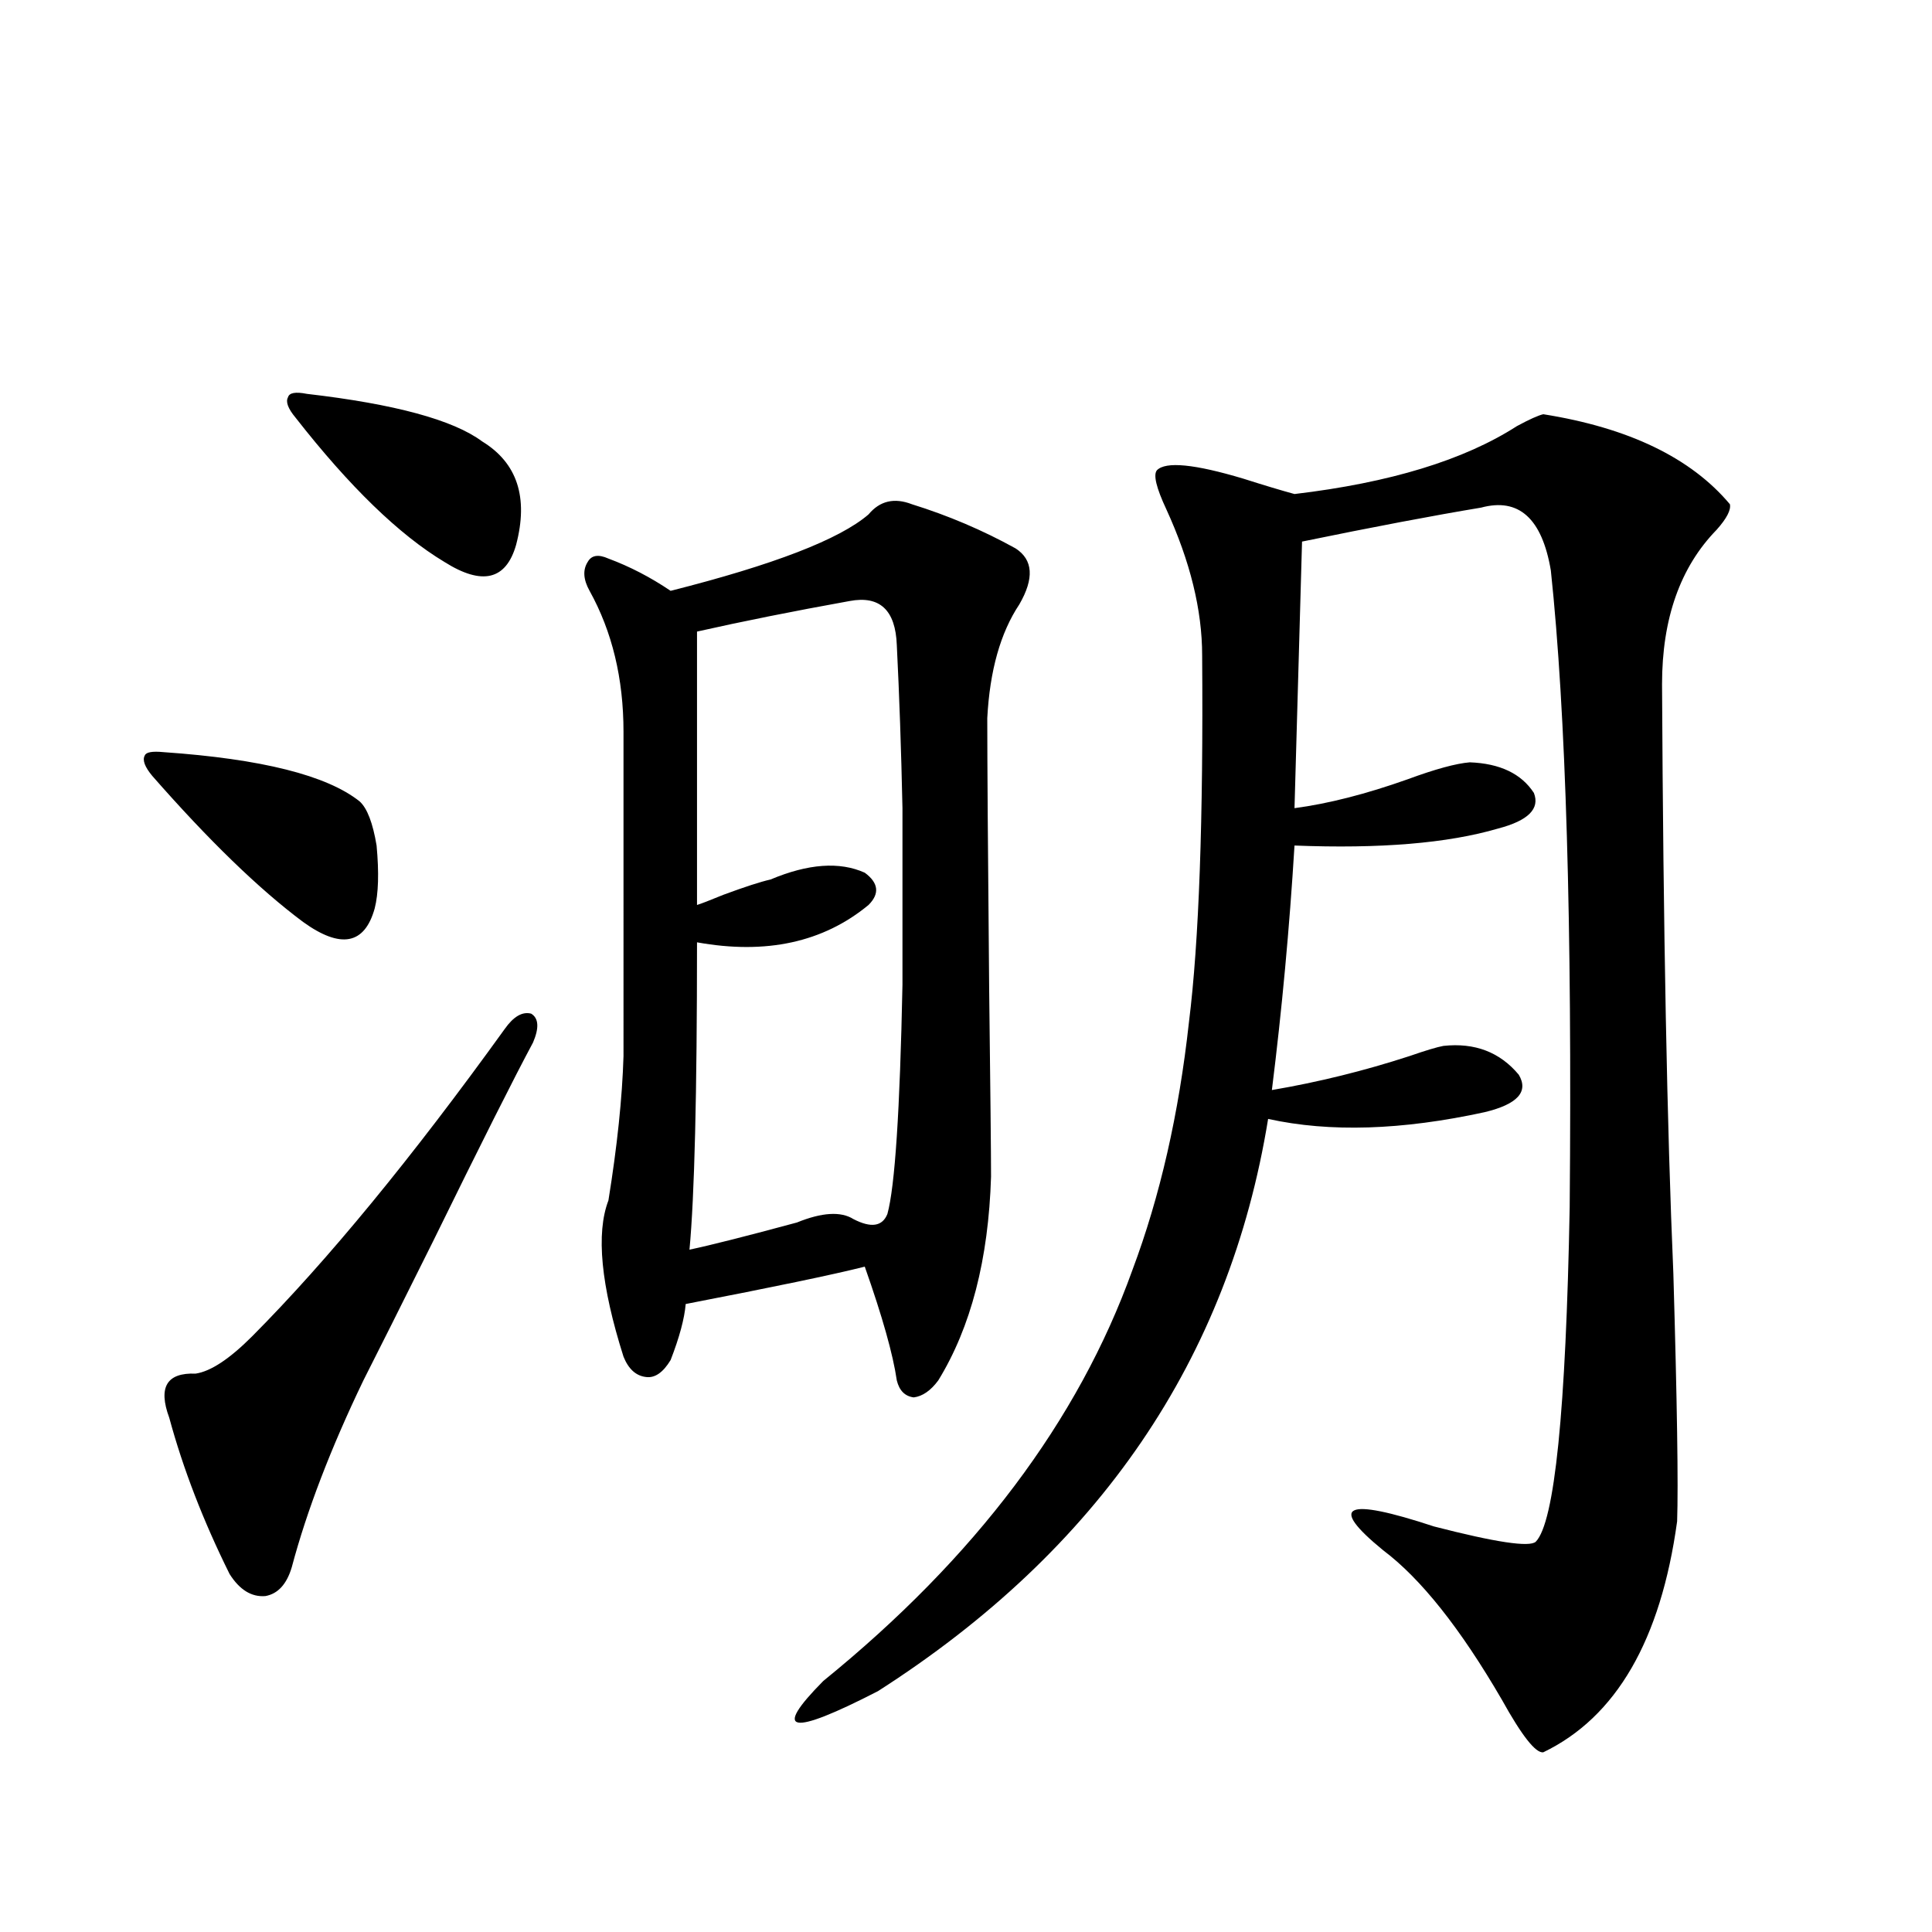
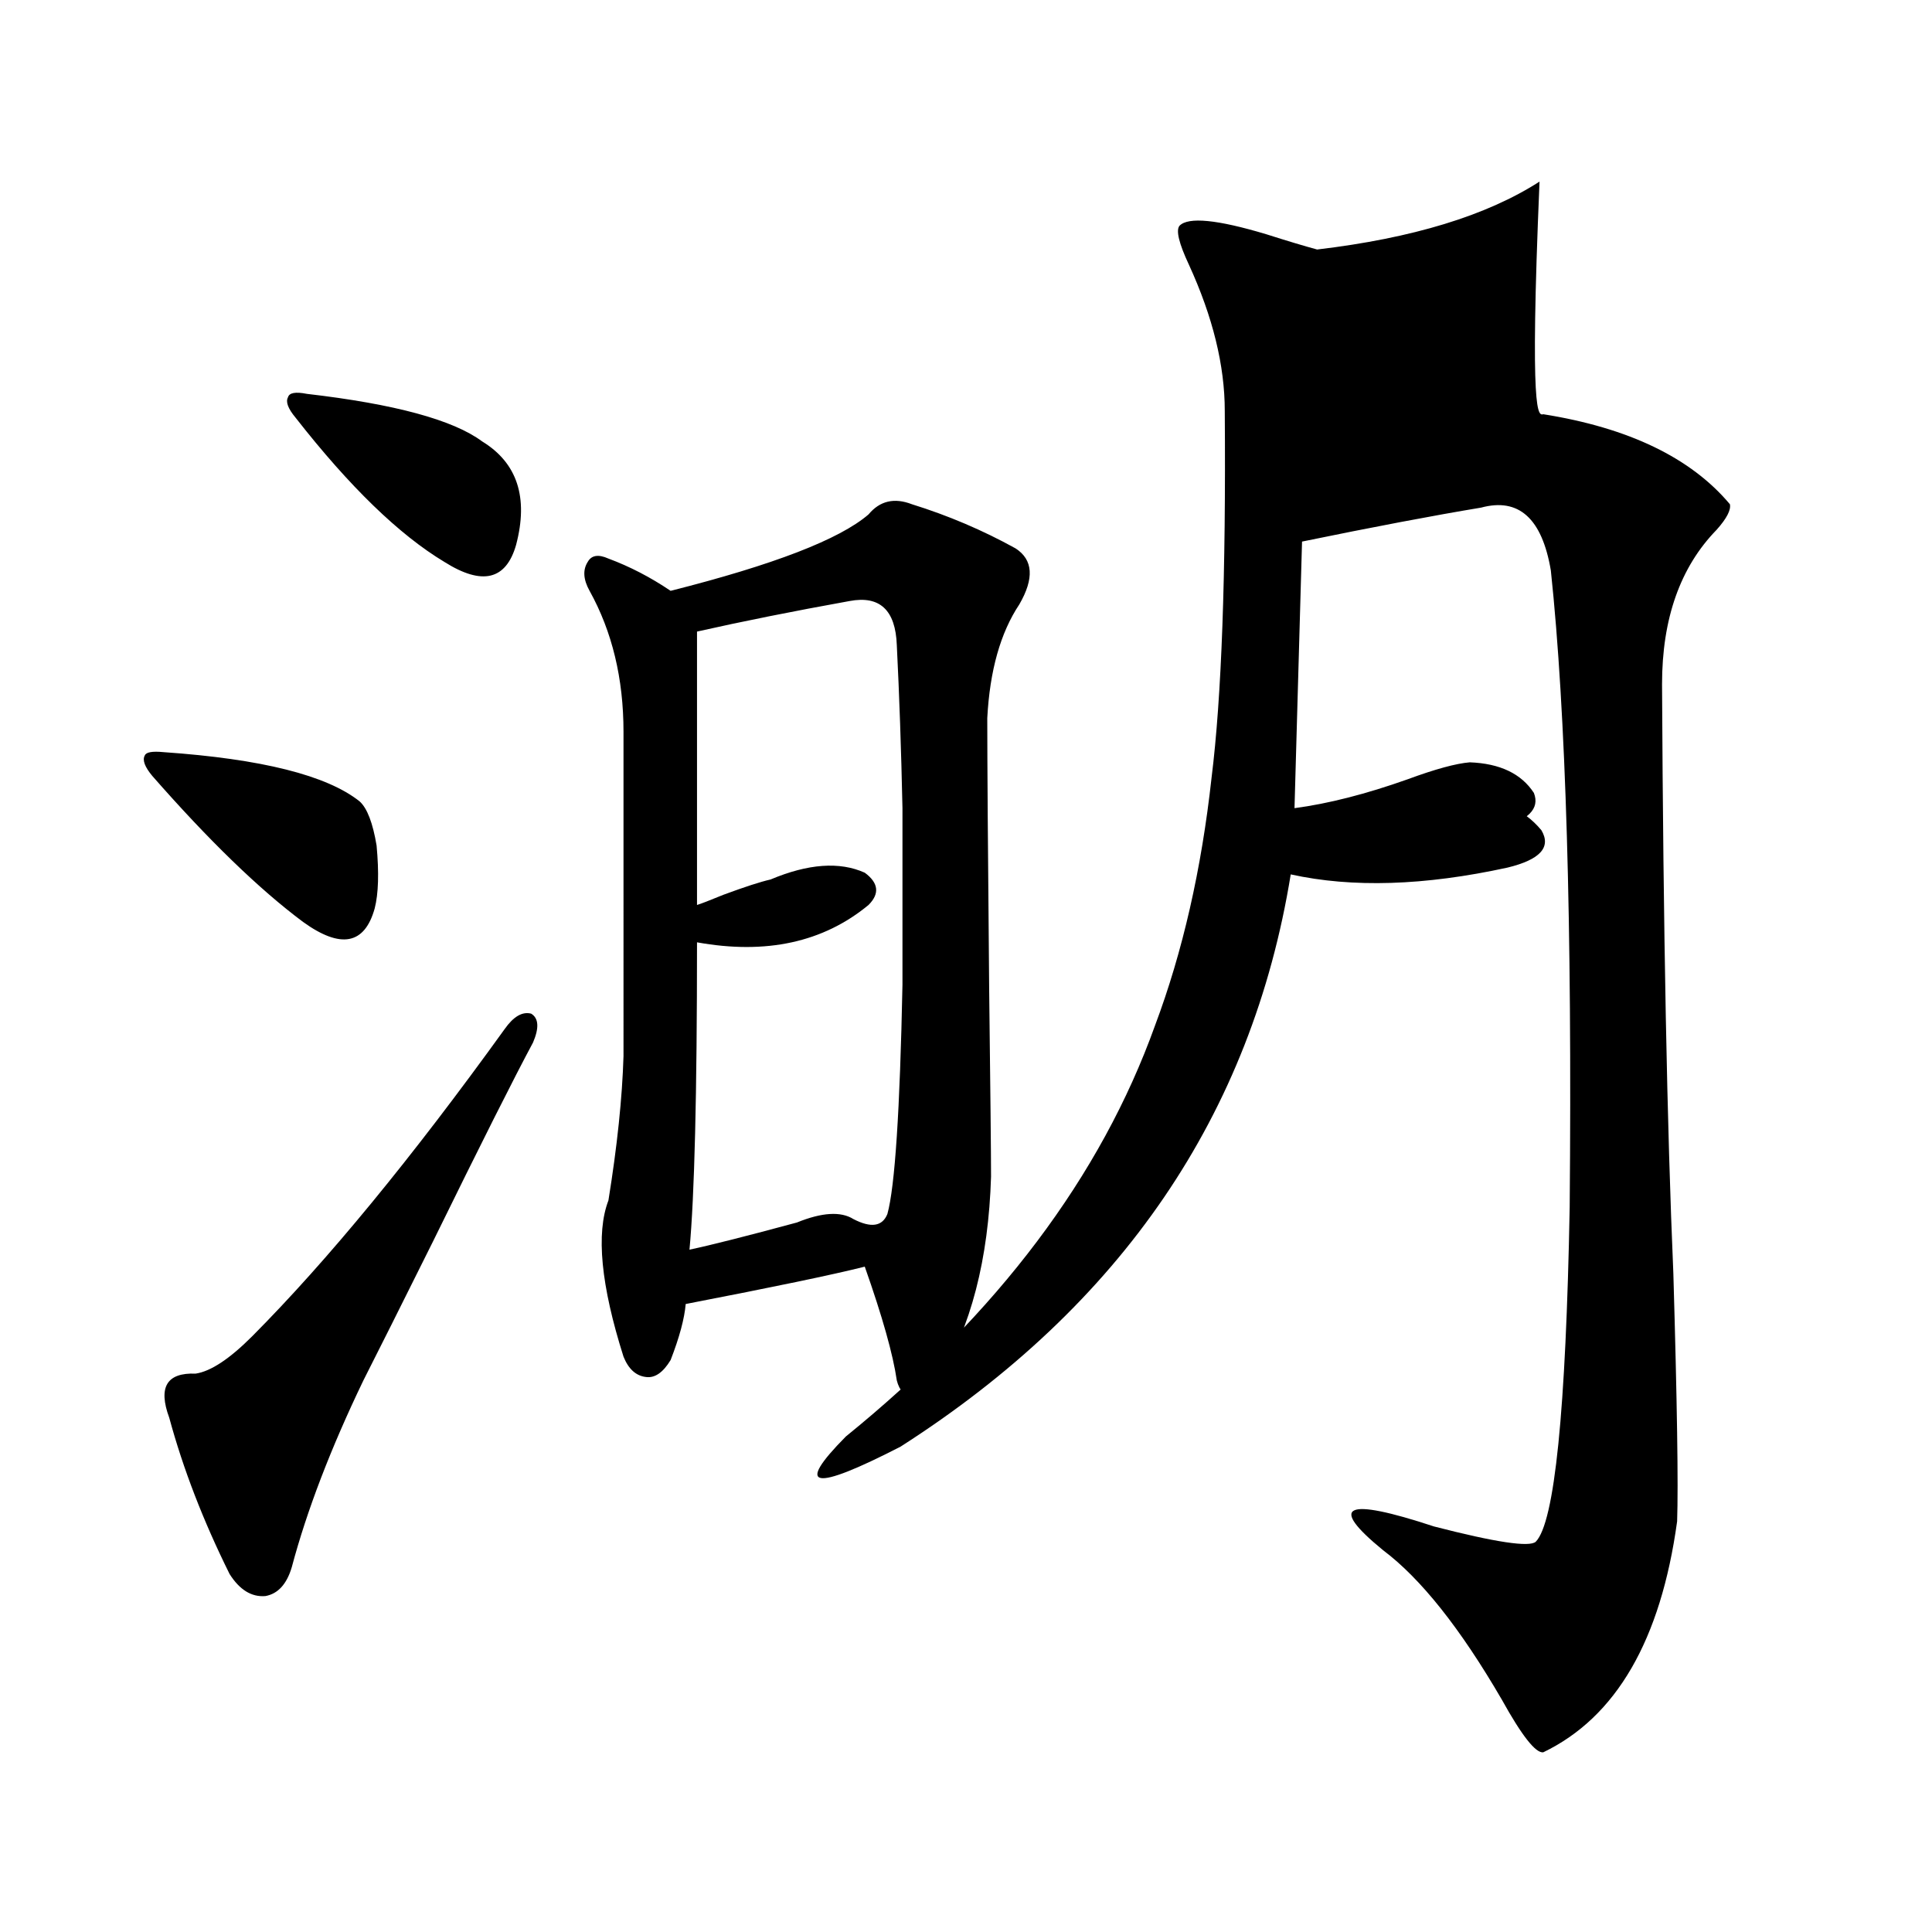
<svg xmlns="http://www.w3.org/2000/svg" version="1.1" id="图层_1" x="0px" y="0px" width="1000px" height="1000px" viewBox="0 0 1000 1000" enable-background="new 0 0 1000 1000" xml:space="preserve">
-   <path d="M84.681,389.309c50.73,3.516,84.541,12.017,101.461,25.488c3.902,3.516,6.829,11.138,8.78,22.852  c1.296,14.063,0.976,24.912-0.976,32.52c-5.213,18.76-17.561,21.094-37.072,7.031c-22.773-16.987-48.779-42.188-78.047-75.586  c-3.902-4.683-5.213-8.198-3.902-10.547C75.565,389.309,78.827,388.732,84.681,389.309z M275.896,539.602  c-9.756,18.169-26.996,52.446-51.706,102.832c-16.92,33.989-28.947,58.008-36.097,72.07c-16.92,35.156-29.268,67.388-37.072,96.68  c-2.606,8.789-7.164,13.774-13.658,14.941c-7.164,0.591-13.338-3.213-18.536-11.426c-13.658-27.534-24.069-54.492-31.219-80.859  c-5.854-15.82-1.311-23.428,13.658-22.852c7.805-1.167,17.561-7.607,29.268-19.336c39.023-39.248,82.59-92.285,130.729-159.082  c4.543-6.44,9.101-9.077,13.658-7.91C278.822,527.009,279.143,531.994,275.896,539.602z M158.825,203.859  c45.518,5.273,75.761,13.486,90.729,24.609c18.201,11.138,24.055,29.004,17.561,53.613c-5.213,18.169-17.561,21.094-37.072,8.789  c-23.414-14.063-49.114-38.96-77.071-74.707c-3.902-4.683-5.213-8.198-3.902-10.547C149.71,203.283,152.972,202.692,158.825,203.859  z M512.963,609.035c-1.311,42.778-10.411,77.935-27.316,105.469c-3.902,5.273-8.14,8.213-12.683,8.789  c-4.558-0.576-7.484-3.516-8.78-8.789c-1.951-13.472-7.484-33.096-16.585-58.887c-16.265,4.106-47.163,10.547-92.681,19.336  c-0.655,7.622-3.262,17.29-7.805,29.004c-3.902,6.455-8.14,9.38-12.683,8.789c-5.213-0.576-9.115-4.092-11.707-10.547  c-11.707-36.914-14.313-63.857-7.805-80.859c4.543-28.125,7.149-53.022,7.805-74.707V378.762c0-27.534-5.854-51.855-17.561-72.949  c-3.262-5.85-3.582-10.835-0.976-14.941c1.951-3.516,5.519-4.092,10.731-1.758c11.052,4.106,21.783,9.668,32.194,16.699  c53.322-13.472,87.468-26.655,102.437-39.551c5.854-7.031,13.323-8.789,22.438-5.273c18.856,5.864,36.737,13.486,53.657,22.852  c9.101,5.864,9.756,15.532,1.951,29.004c-9.756,14.653-15.289,34.277-16.585,58.887c0,21.685,0.32,68.267,0.976,139.746  C512.628,564.802,512.963,597.321,512.963,609.035z M439.794,311.086c-29.268,5.273-55.608,10.547-79.022,15.82V468.41  c1.951-0.576,6.494-2.334,13.658-5.273c11.052-4.092,19.177-6.729,24.39-7.91c19.512-8.198,35.762-9.365,48.779-3.516  c7.149,5.273,7.805,10.85,1.951,16.699c-23.414,19.336-53.017,25.791-88.778,19.336c0,78.525-1.311,131.548-3.902,159.082  c11.052-2.334,29.588-7.031,55.608-14.063c13.003-5.273,22.759-5.85,29.268-1.758c9.101,4.697,14.954,3.818,17.561-2.637  c3.902-14.063,6.494-53.613,7.805-118.652c0-30.459,0-60.933,0-91.406c-0.655-30.459-1.631-58.584-2.927-84.375  C463.528,315.783,455.403,308.161,439.794,311.086z M798.81,214.406c44.222,7.031,76.416,22.563,96.583,46.582  c0.641,2.939-1.631,7.334-6.829,13.184c-18.871,19.336-28.292,46.006-28.292,79.98c0.641,127.744,2.592,229.395,5.854,304.98  c1.951,66.797,2.592,109.575,1.951,128.32c-8.46,61.523-31.554,101.363-69.267,119.531c-3.902,0.577-11.066-8.5-21.463-27.246  c-21.463-36.914-41.95-62.69-61.462-77.344c-28.627-23.428-19.847-27.534,26.341-12.305c31.859,8.213,49.42,10.85,52.682,7.91  c9.756-9.956,15.609-67.676,17.561-173.145c1.296-146.475-1.951-256.338-9.756-329.59c-4.558-26.943-16.585-37.793-36.097-32.52  c-24.725,4.106-55.608,9.971-92.681,17.578l-3.902,137.988c17.561-2.334,37.072-7.319,58.535-14.941  c14.299-5.273,25.03-8.198,32.194-8.789c15.609,0.591,26.661,5.864,33.17,15.82c3.247,8.213-2.927,14.365-18.536,18.457  c-26.021,7.622-61.142,10.547-105.363,8.789c-2.606,42.778-6.509,84.966-11.707,126.563c24.055-4.092,47.804-9.956,71.218-17.578  c8.445-2.925,14.299-4.683,17.561-5.273c16.25-1.758,29.268,3.228,39.023,14.941c5.198,8.789-0.655,15.244-17.561,19.336  c-42.926,9.38-80.333,10.547-112.192,3.516c-20.167,124.229-87.482,222.954-201.946,296.191  c-45.532,23.429-54.968,21.671-28.292-5.273c78.688-63.857,132.024-134.761,159.996-212.695  c14.299-38.081,24.055-80.859,29.268-128.32c5.198-41.597,7.47-104.878,6.829-189.844c0-23.428-6.188-48.628-18.536-75.586  c-5.213-11.123-6.829-17.866-4.878-20.215c4.543-4.683,19.512-3.213,44.877,4.395c11.052,3.516,19.832,6.152,26.341,7.91  c49.42-5.85,87.803-17.578,115.119-35.156C791.646,217.043,796.203,214.997,798.81,214.406z" />
+   <path d="M84.681,389.309c50.73,3.516,84.541,12.017,101.461,25.488c3.902,3.516,6.829,11.138,8.78,22.852  c1.296,14.063,0.976,24.912-0.976,32.52c-5.213,18.76-17.561,21.094-37.072,7.031c-22.773-16.987-48.779-42.188-78.047-75.586  c-3.902-4.683-5.213-8.198-3.902-10.547C75.565,389.309,78.827,388.732,84.681,389.309z M275.896,539.602  c-9.756,18.169-26.996,52.446-51.706,102.832c-16.92,33.989-28.947,58.008-36.097,72.07c-16.92,35.156-29.268,67.388-37.072,96.68  c-2.606,8.789-7.164,13.774-13.658,14.941c-7.164,0.591-13.338-3.213-18.536-11.426c-13.658-27.534-24.069-54.492-31.219-80.859  c-5.854-15.82-1.311-23.428,13.658-22.852c7.805-1.167,17.561-7.607,29.268-19.336c39.023-39.248,82.59-92.285,130.729-159.082  c4.543-6.44,9.101-9.077,13.658-7.91C278.822,527.009,279.143,531.994,275.896,539.602z M158.825,203.859  c45.518,5.273,75.761,13.486,90.729,24.609c18.201,11.138,24.055,29.004,17.561,53.613c-5.213,18.169-17.561,21.094-37.072,8.789  c-23.414-14.063-49.114-38.96-77.071-74.707c-3.902-4.683-5.213-8.198-3.902-10.547C149.71,203.283,152.972,202.692,158.825,203.859  z M512.963,609.035c-1.311,42.778-10.411,77.935-27.316,105.469c-3.902,5.273-8.14,8.213-12.683,8.789  c-4.558-0.576-7.484-3.516-8.78-8.789c-1.951-13.472-7.484-33.096-16.585-58.887c-16.265,4.106-47.163,10.547-92.681,19.336  c-0.655,7.622-3.262,17.29-7.805,29.004c-3.902,6.455-8.14,9.38-12.683,8.789c-5.213-0.576-9.115-4.092-11.707-10.547  c-11.707-36.914-14.313-63.857-7.805-80.859c4.543-28.125,7.149-53.022,7.805-74.707V378.762c0-27.534-5.854-51.855-17.561-72.949  c-3.262-5.85-3.582-10.835-0.976-14.941c1.951-3.516,5.519-4.092,10.731-1.758c11.052,4.106,21.783,9.668,32.194,16.699  c53.322-13.472,87.468-26.655,102.437-39.551c5.854-7.031,13.323-8.789,22.438-5.273c18.856,5.864,36.737,13.486,53.657,22.852  c9.101,5.864,9.756,15.532,1.951,29.004c-9.756,14.653-15.289,34.277-16.585,58.887c0,21.685,0.32,68.267,0.976,139.746  C512.628,564.802,512.963,597.321,512.963,609.035z M439.794,311.086c-29.268,5.273-55.608,10.547-79.022,15.82V468.41  c1.951-0.576,6.494-2.334,13.658-5.273c11.052-4.092,19.177-6.729,24.39-7.91c19.512-8.198,35.762-9.365,48.779-3.516  c7.149,5.273,7.805,10.85,1.951,16.699c-23.414,19.336-53.017,25.791-88.778,19.336c0,78.525-1.311,131.548-3.902,159.082  c11.052-2.334,29.588-7.031,55.608-14.063c13.003-5.273,22.759-5.85,29.268-1.758c9.101,4.697,14.954,3.818,17.561-2.637  c3.902-14.063,6.494-53.613,7.805-118.652c0-30.459,0-60.933,0-91.406c-0.655-30.459-1.631-58.584-2.927-84.375  C463.528,315.783,455.403,308.161,439.794,311.086z M798.81,214.406c44.222,7.031,76.416,22.563,96.583,46.582  c0.641,2.939-1.631,7.334-6.829,13.184c-18.871,19.336-28.292,46.006-28.292,79.98c0.641,127.744,2.592,229.395,5.854,304.98  c1.951,66.797,2.592,109.575,1.951,128.32c-8.46,61.523-31.554,101.363-69.267,119.531c-3.902,0.577-11.066-8.5-21.463-27.246  c-21.463-36.914-41.95-62.69-61.462-77.344c-28.627-23.428-19.847-27.534,26.341-12.305c31.859,8.213,49.42,10.85,52.682,7.91  c9.756-9.956,15.609-67.676,17.561-173.145c1.296-146.475-1.951-256.338-9.756-329.59c-4.558-26.943-16.585-37.793-36.097-32.52  c-24.725,4.106-55.608,9.971-92.681,17.578l-3.902,137.988c17.561-2.334,37.072-7.319,58.535-14.941  c14.299-5.273,25.03-8.198,32.194-8.789c15.609,0.591,26.661,5.864,33.17,15.82c3.247,8.213-2.927,14.365-18.536,18.457  c-26.021,7.622-61.142,10.547-105.363,8.789c24.055-4.092,47.804-9.956,71.218-17.578  c8.445-2.925,14.299-4.683,17.561-5.273c16.25-1.758,29.268,3.228,39.023,14.941c5.198,8.789-0.655,15.244-17.561,19.336  c-42.926,9.38-80.333,10.547-112.192,3.516c-20.167,124.229-87.482,222.954-201.946,296.191  c-45.532,23.429-54.968,21.671-28.292-5.273c78.688-63.857,132.024-134.761,159.996-212.695  c14.299-38.081,24.055-80.859,29.268-128.32c5.198-41.597,7.47-104.878,6.829-189.844c0-23.428-6.188-48.628-18.536-75.586  c-5.213-11.123-6.829-17.866-4.878-20.215c4.543-4.683,19.512-3.213,44.877,4.395c11.052,3.516,19.832,6.152,26.341,7.91  c49.42-5.85,87.803-17.578,115.119-35.156C791.646,217.043,796.203,214.997,798.81,214.406z" />
</svg>